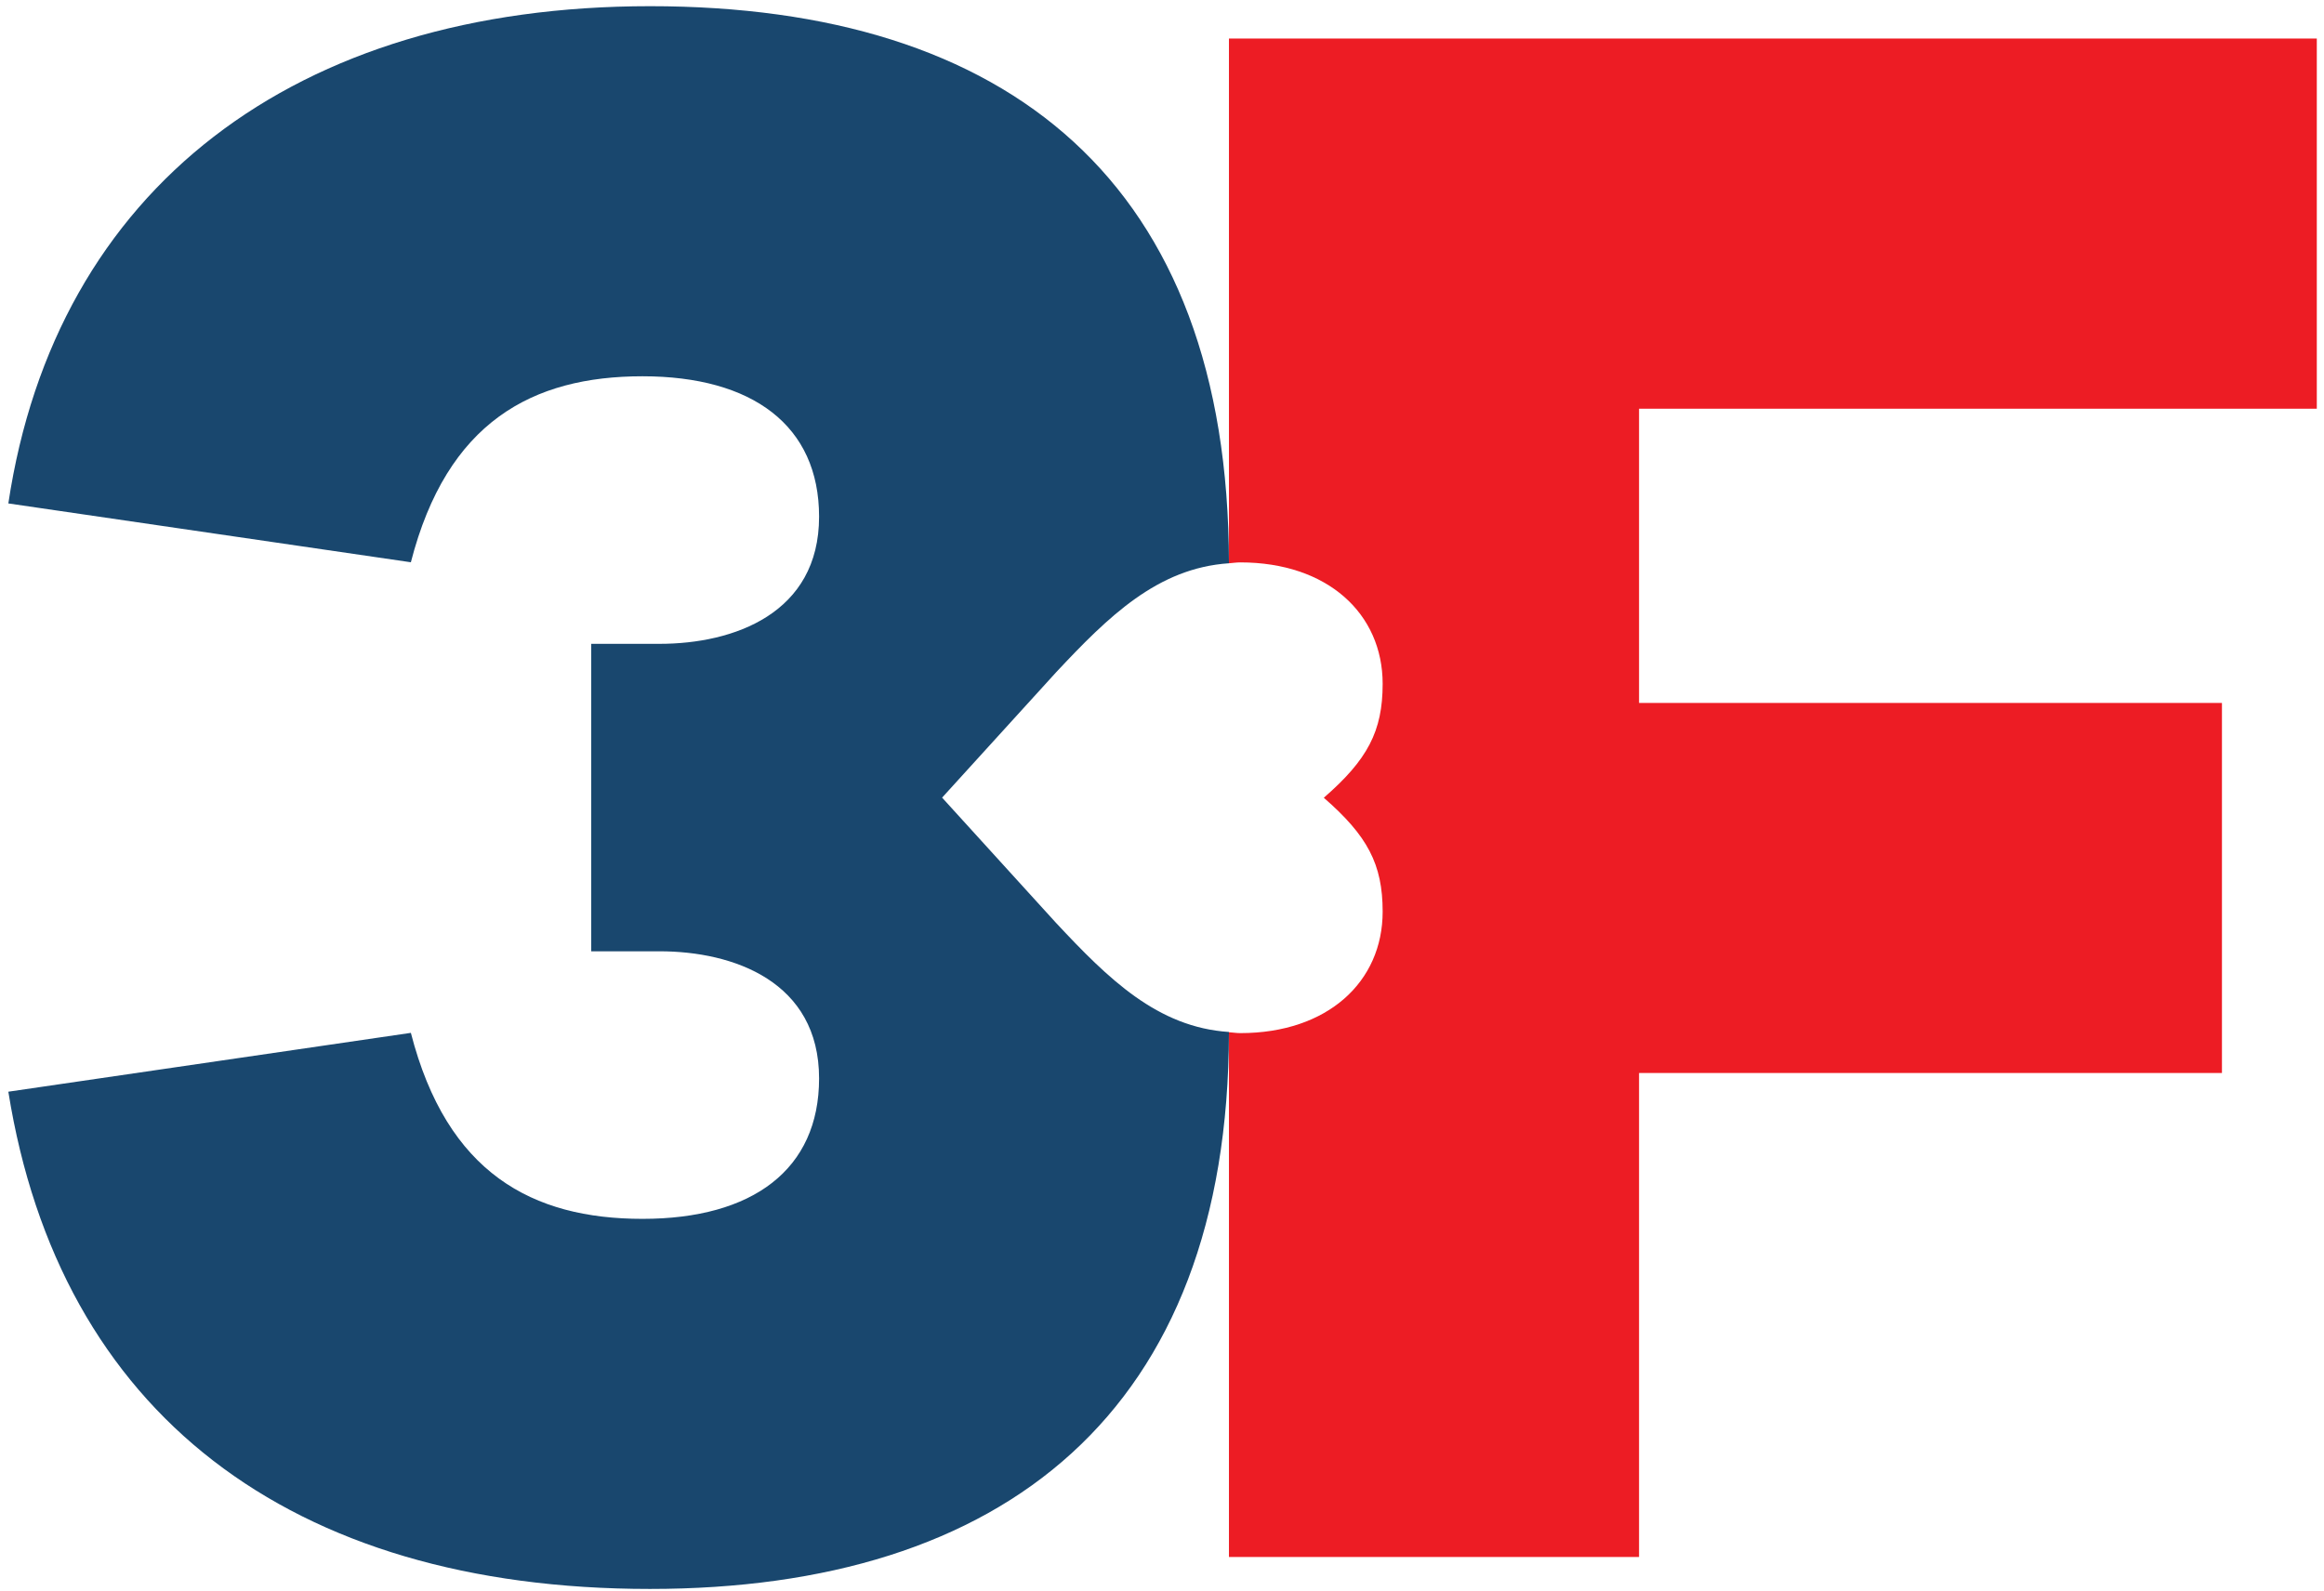
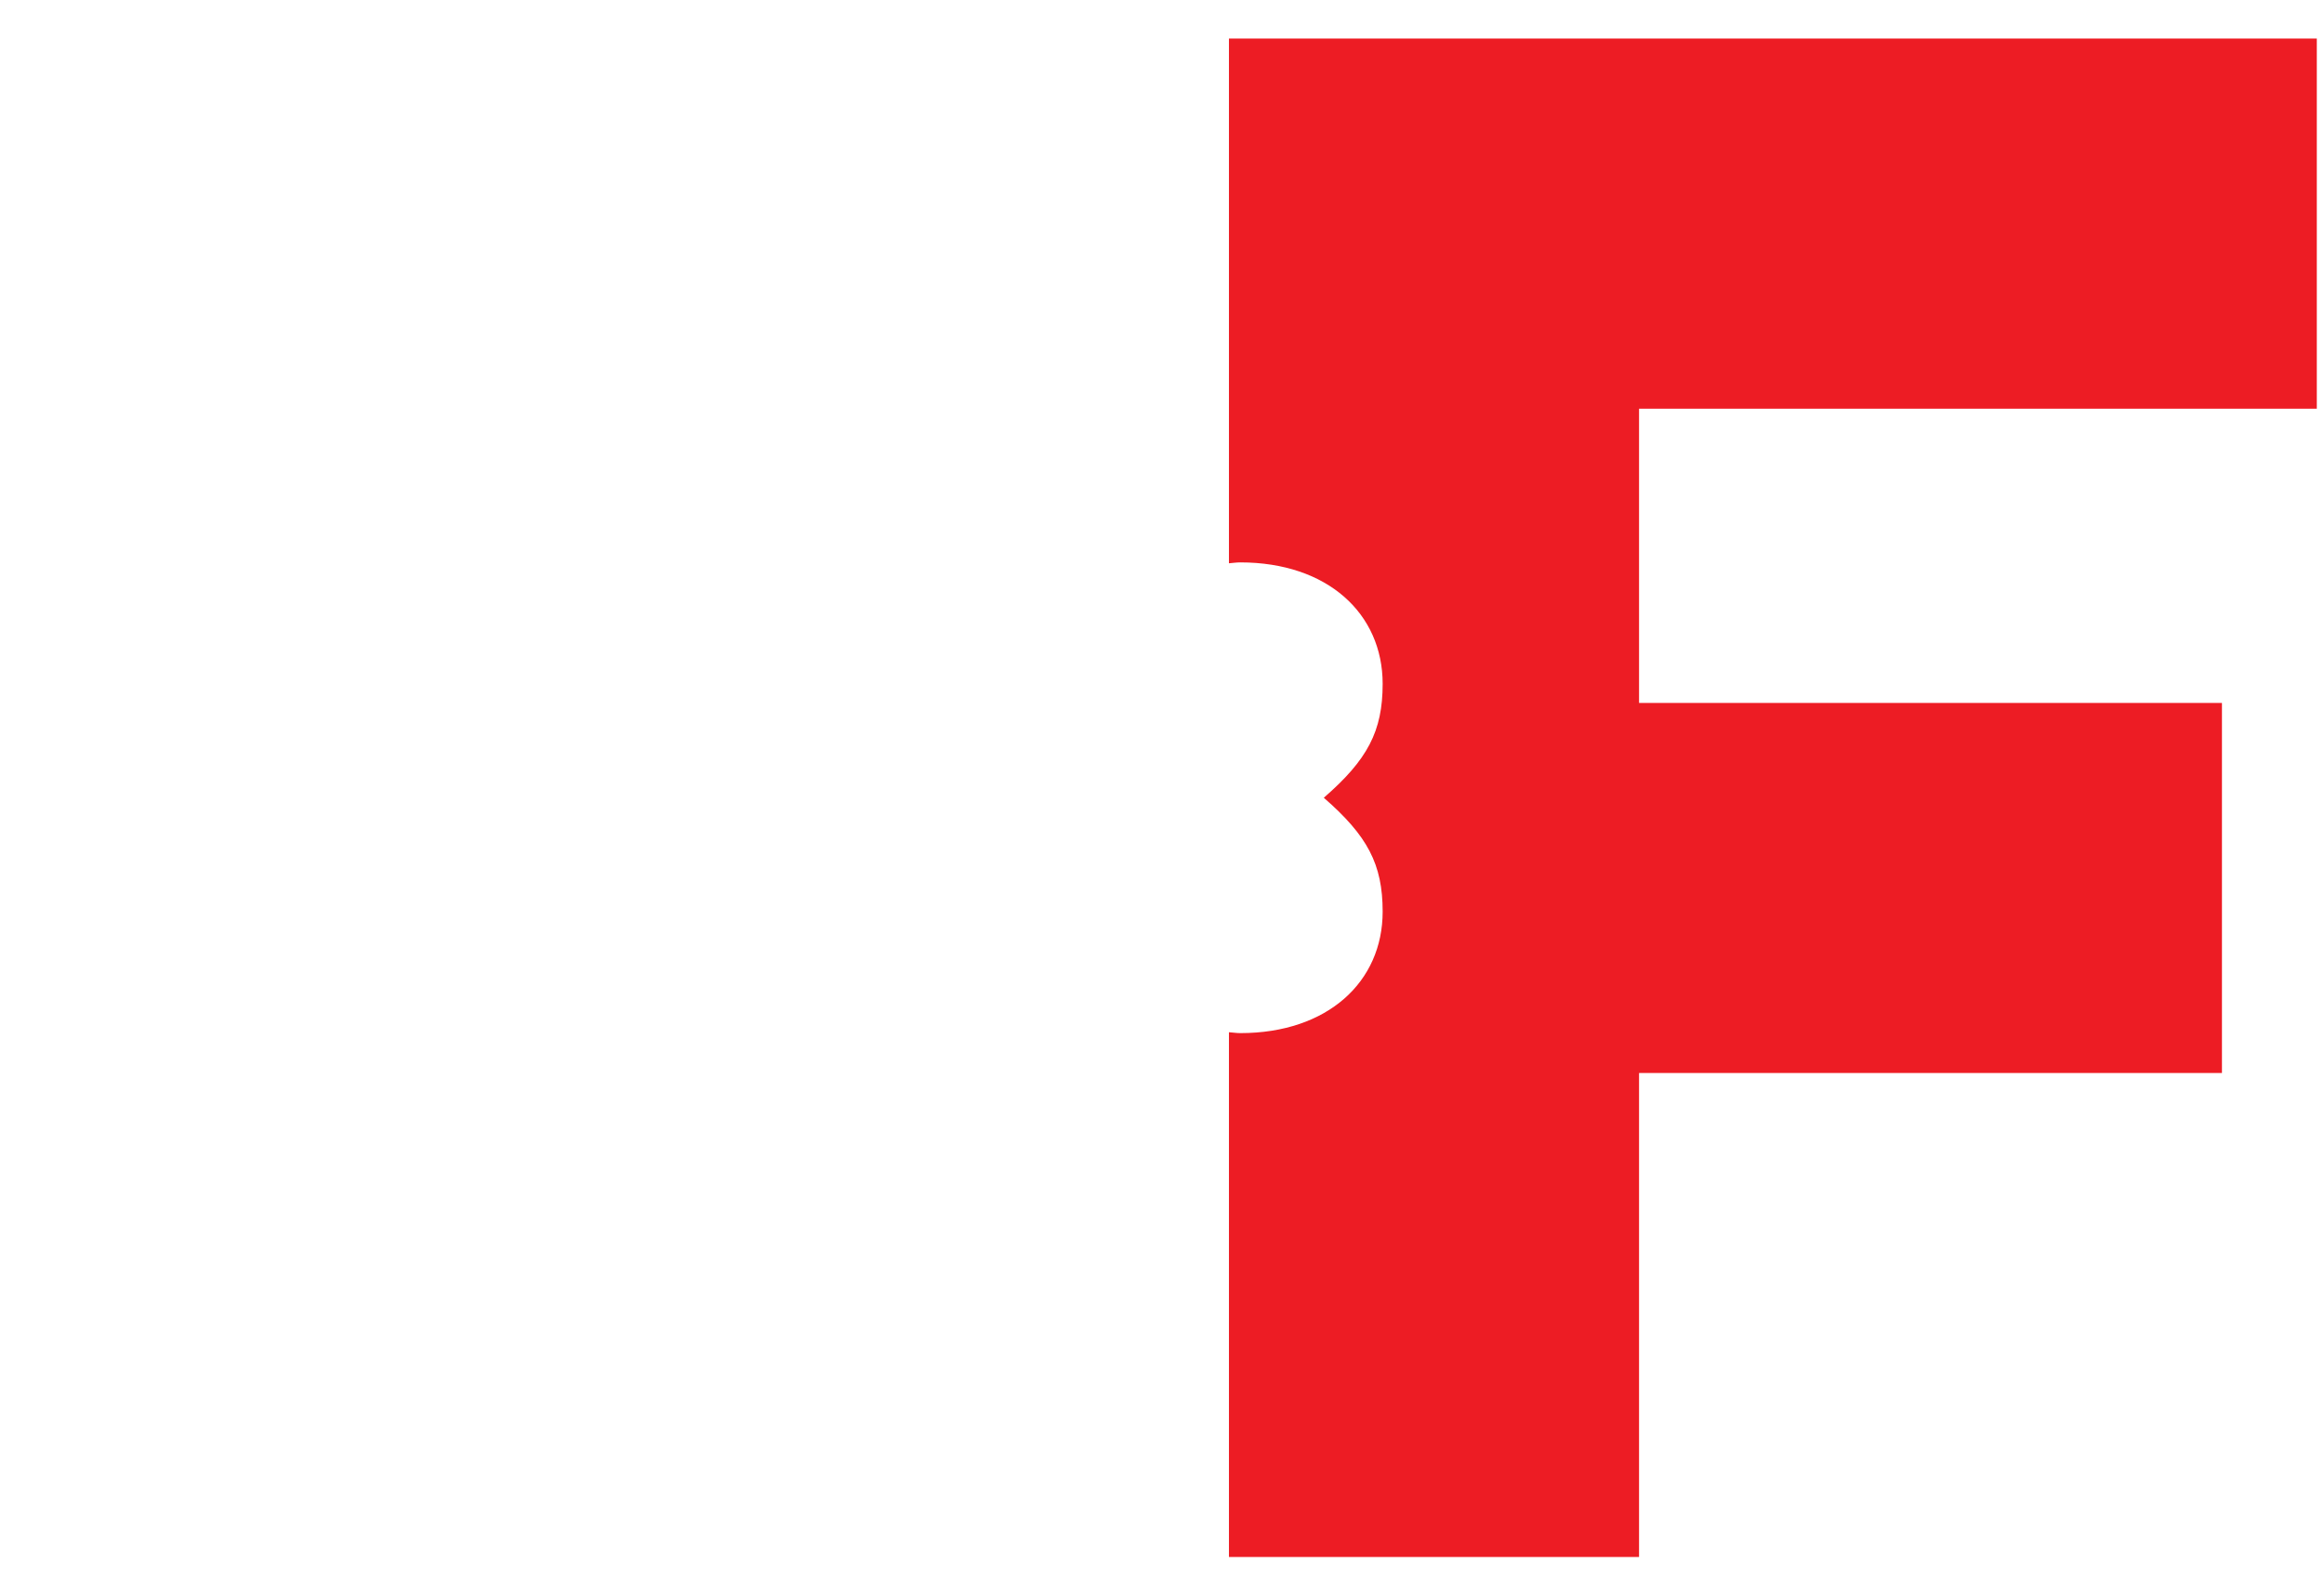
<svg xmlns="http://www.w3.org/2000/svg" width="184px" height="126px" viewBox="0 0 184 126" version="1.1">
  <title>Group</title>
  <desc>Created with Sketch.</desc>
  <g id="Page-1" stroke="none" stroke-width="1" fill="none" fill-rule="evenodd">
    <g id="3F_LOGO_Clean_Primary_CMYK" fill-rule="nonzero">
      <g id="Group" transform="translate(0.66, 0.49)">
-         <path d="M82.95,72.6 L73.93,62.68 L82.95,52.76 C87.09,48.34 90.98,44.5 96.64,44.12 C96.61,13.96 79.18,1.42108547e-14 50.8,1.42108547e-14 C22.69,1.42108547e-14 3.75,14.43 2.84217094e-14,39.38 L31.87,44.04 C34.73,32.92 41.49,29.31 50.21,29.31 C58.93,29.31 64.19,33.22 64.19,40.43 C64.19,48.1 57.43,50.5 51.56,50.5 L46.15,50.5 L46.15,74.85 L51.56,74.85 C57.42,74.85 64.19,77.25 64.19,84.92 C64.19,92.14 58.93,96.04 50.21,96.04 C41.49,96.04 34.73,92.43 31.87,81.31 L1.42108547e-14,85.97 C4.06,111.38 22.25,125.35 50.8,125.35 C78.74,125.35 96.61,111.39 96.64,81.24 C90.98,80.87 87.09,77.03 82.95,72.6 L82.95,72.6 Z" id="Path" fill="#19476E" />
        <path d="M182.77,31.87 L182.77,2.56 L96.64,2.56 L96.64,44.12 C96.94,44.1 97.22,44.05 97.54,44.05 C104.45,44.05 108.81,48.11 108.81,53.67 C108.81,57.43 107.61,59.68 104.15,62.69 C107.61,65.7 108.81,67.95 108.81,71.71 C108.81,77.27 104.45,81.33 97.54,81.33 C97.23,81.33 96.95,81.28 96.64,81.26 L96.64,122.82 L129.11,122.82 L129.11,84.49 L175.26,84.49 L175.26,55.18 L129.11,55.18 L129.11,31.88 L182.77,31.88 L182.77,31.87 Z" id="Path" fill="#ED1C24" />
      </g>
    </g>
  </g>
</svg>